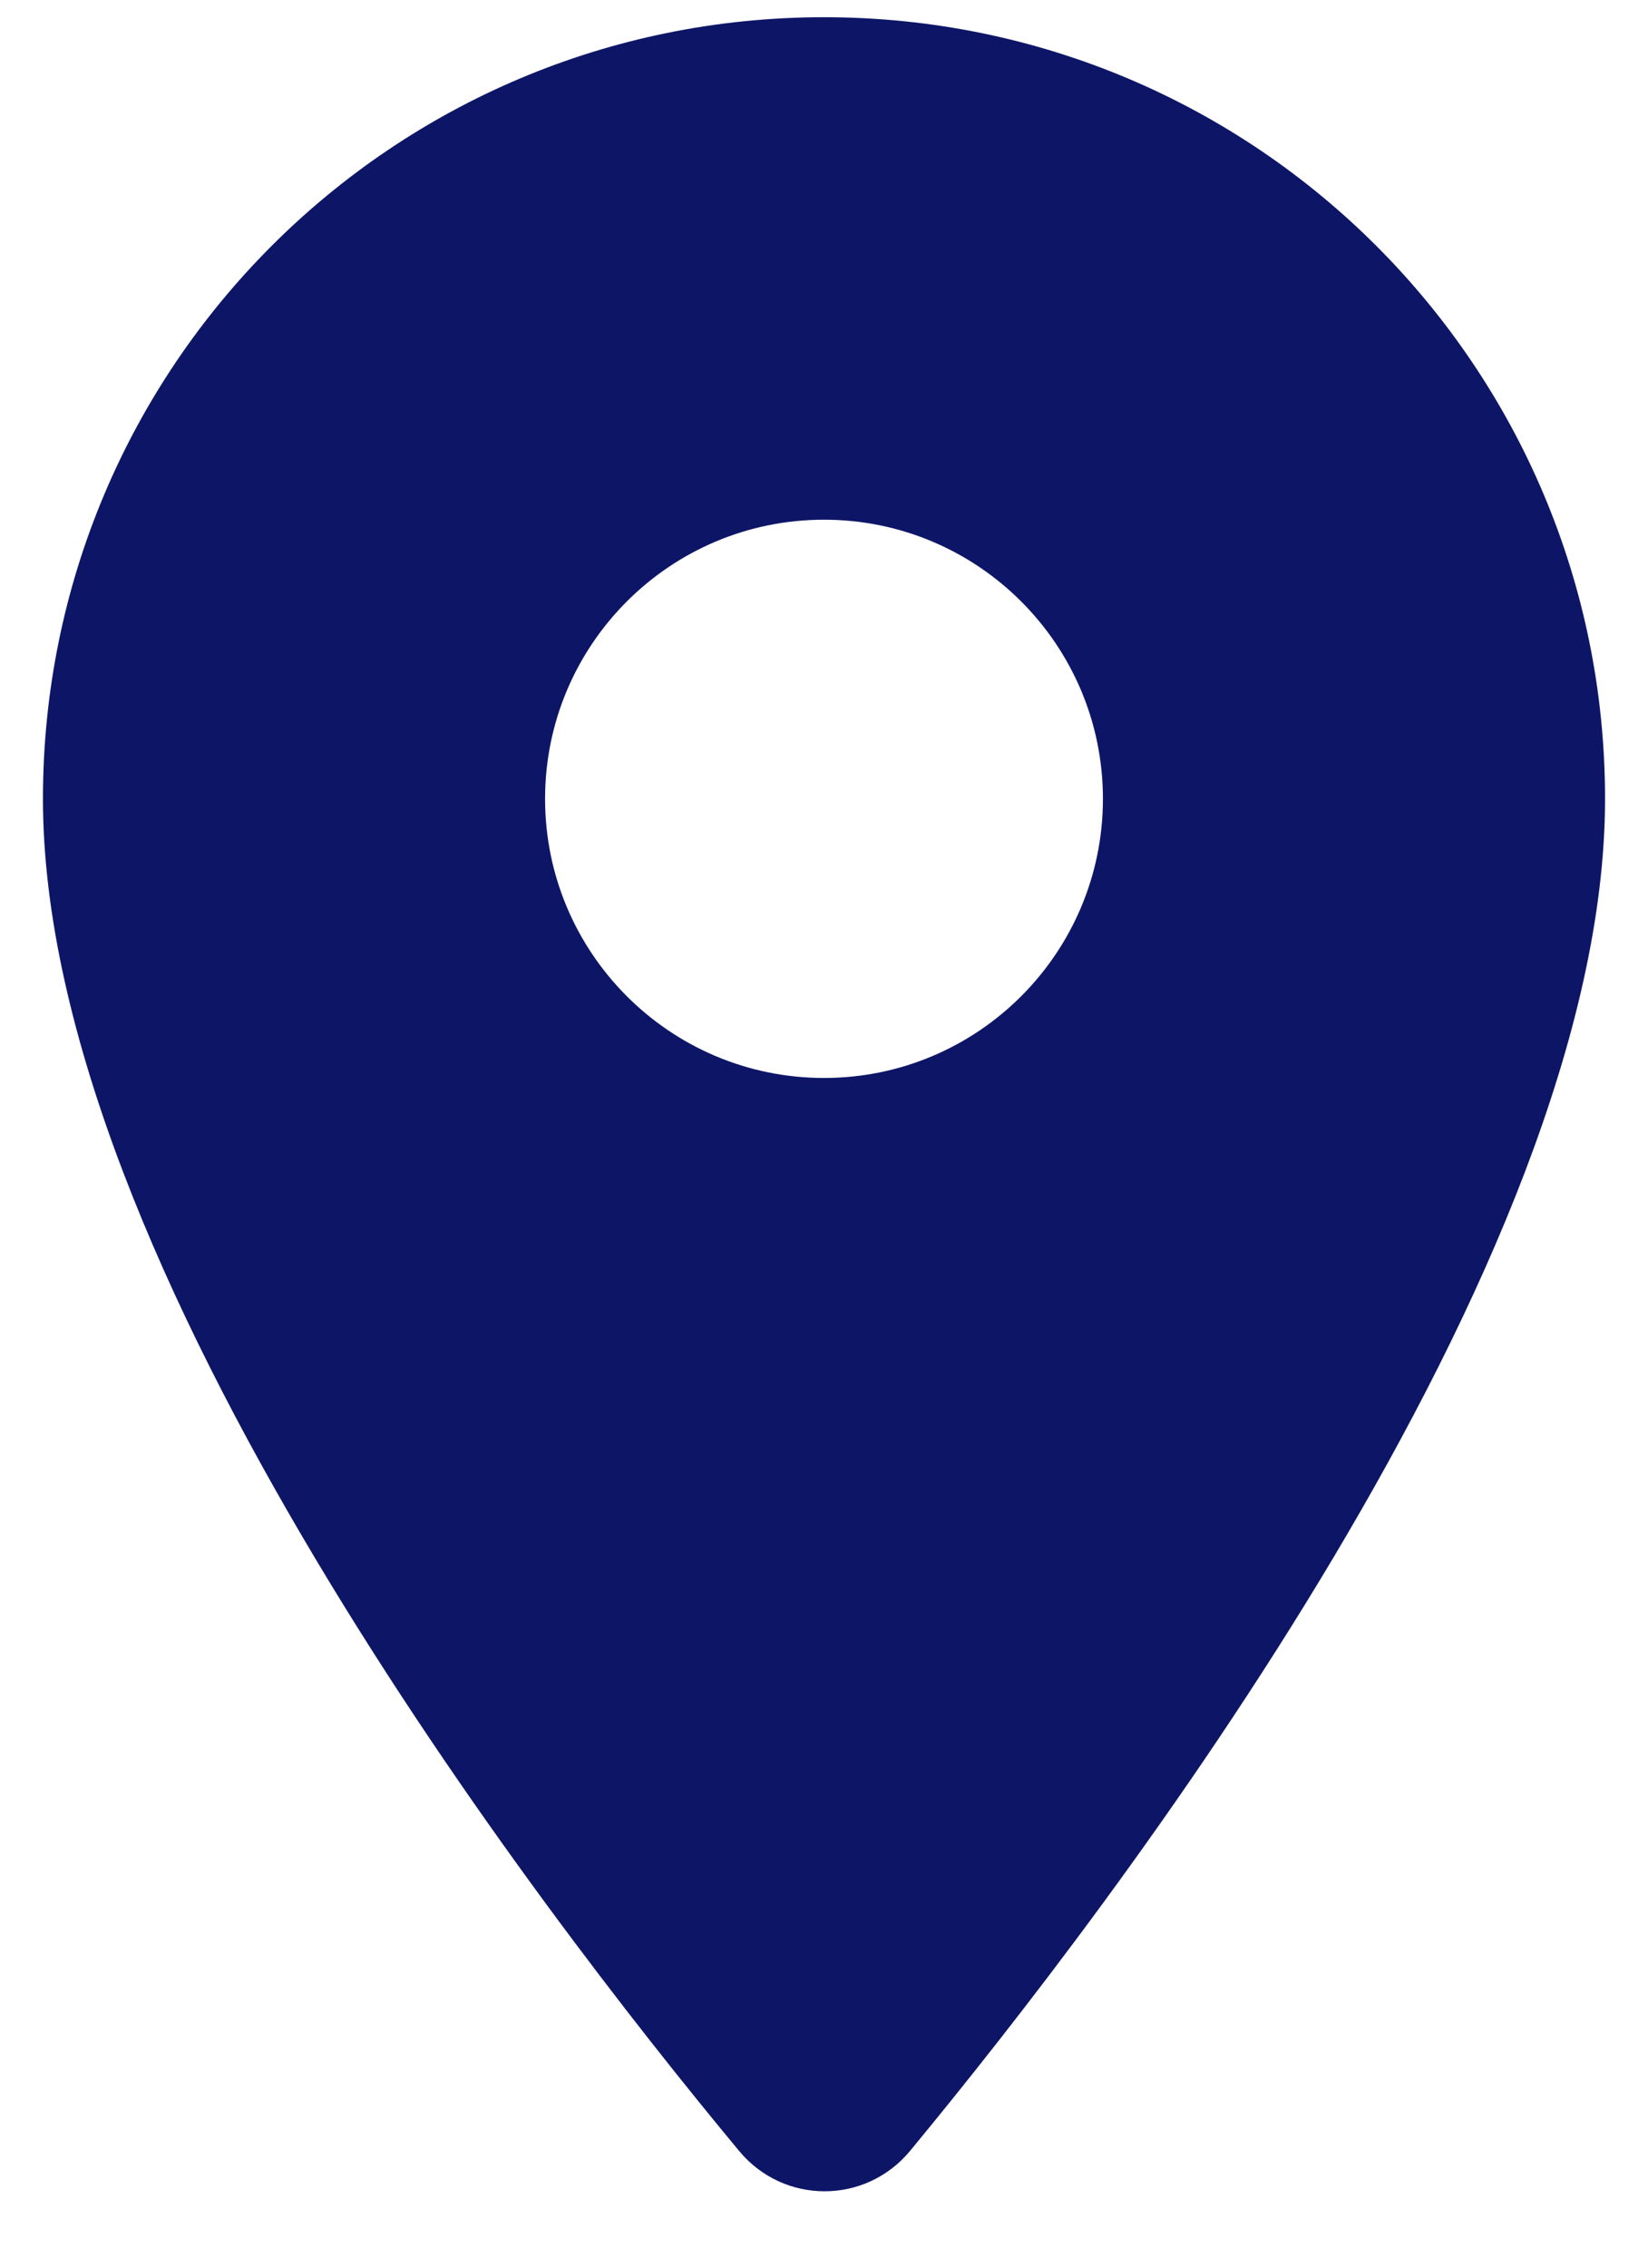
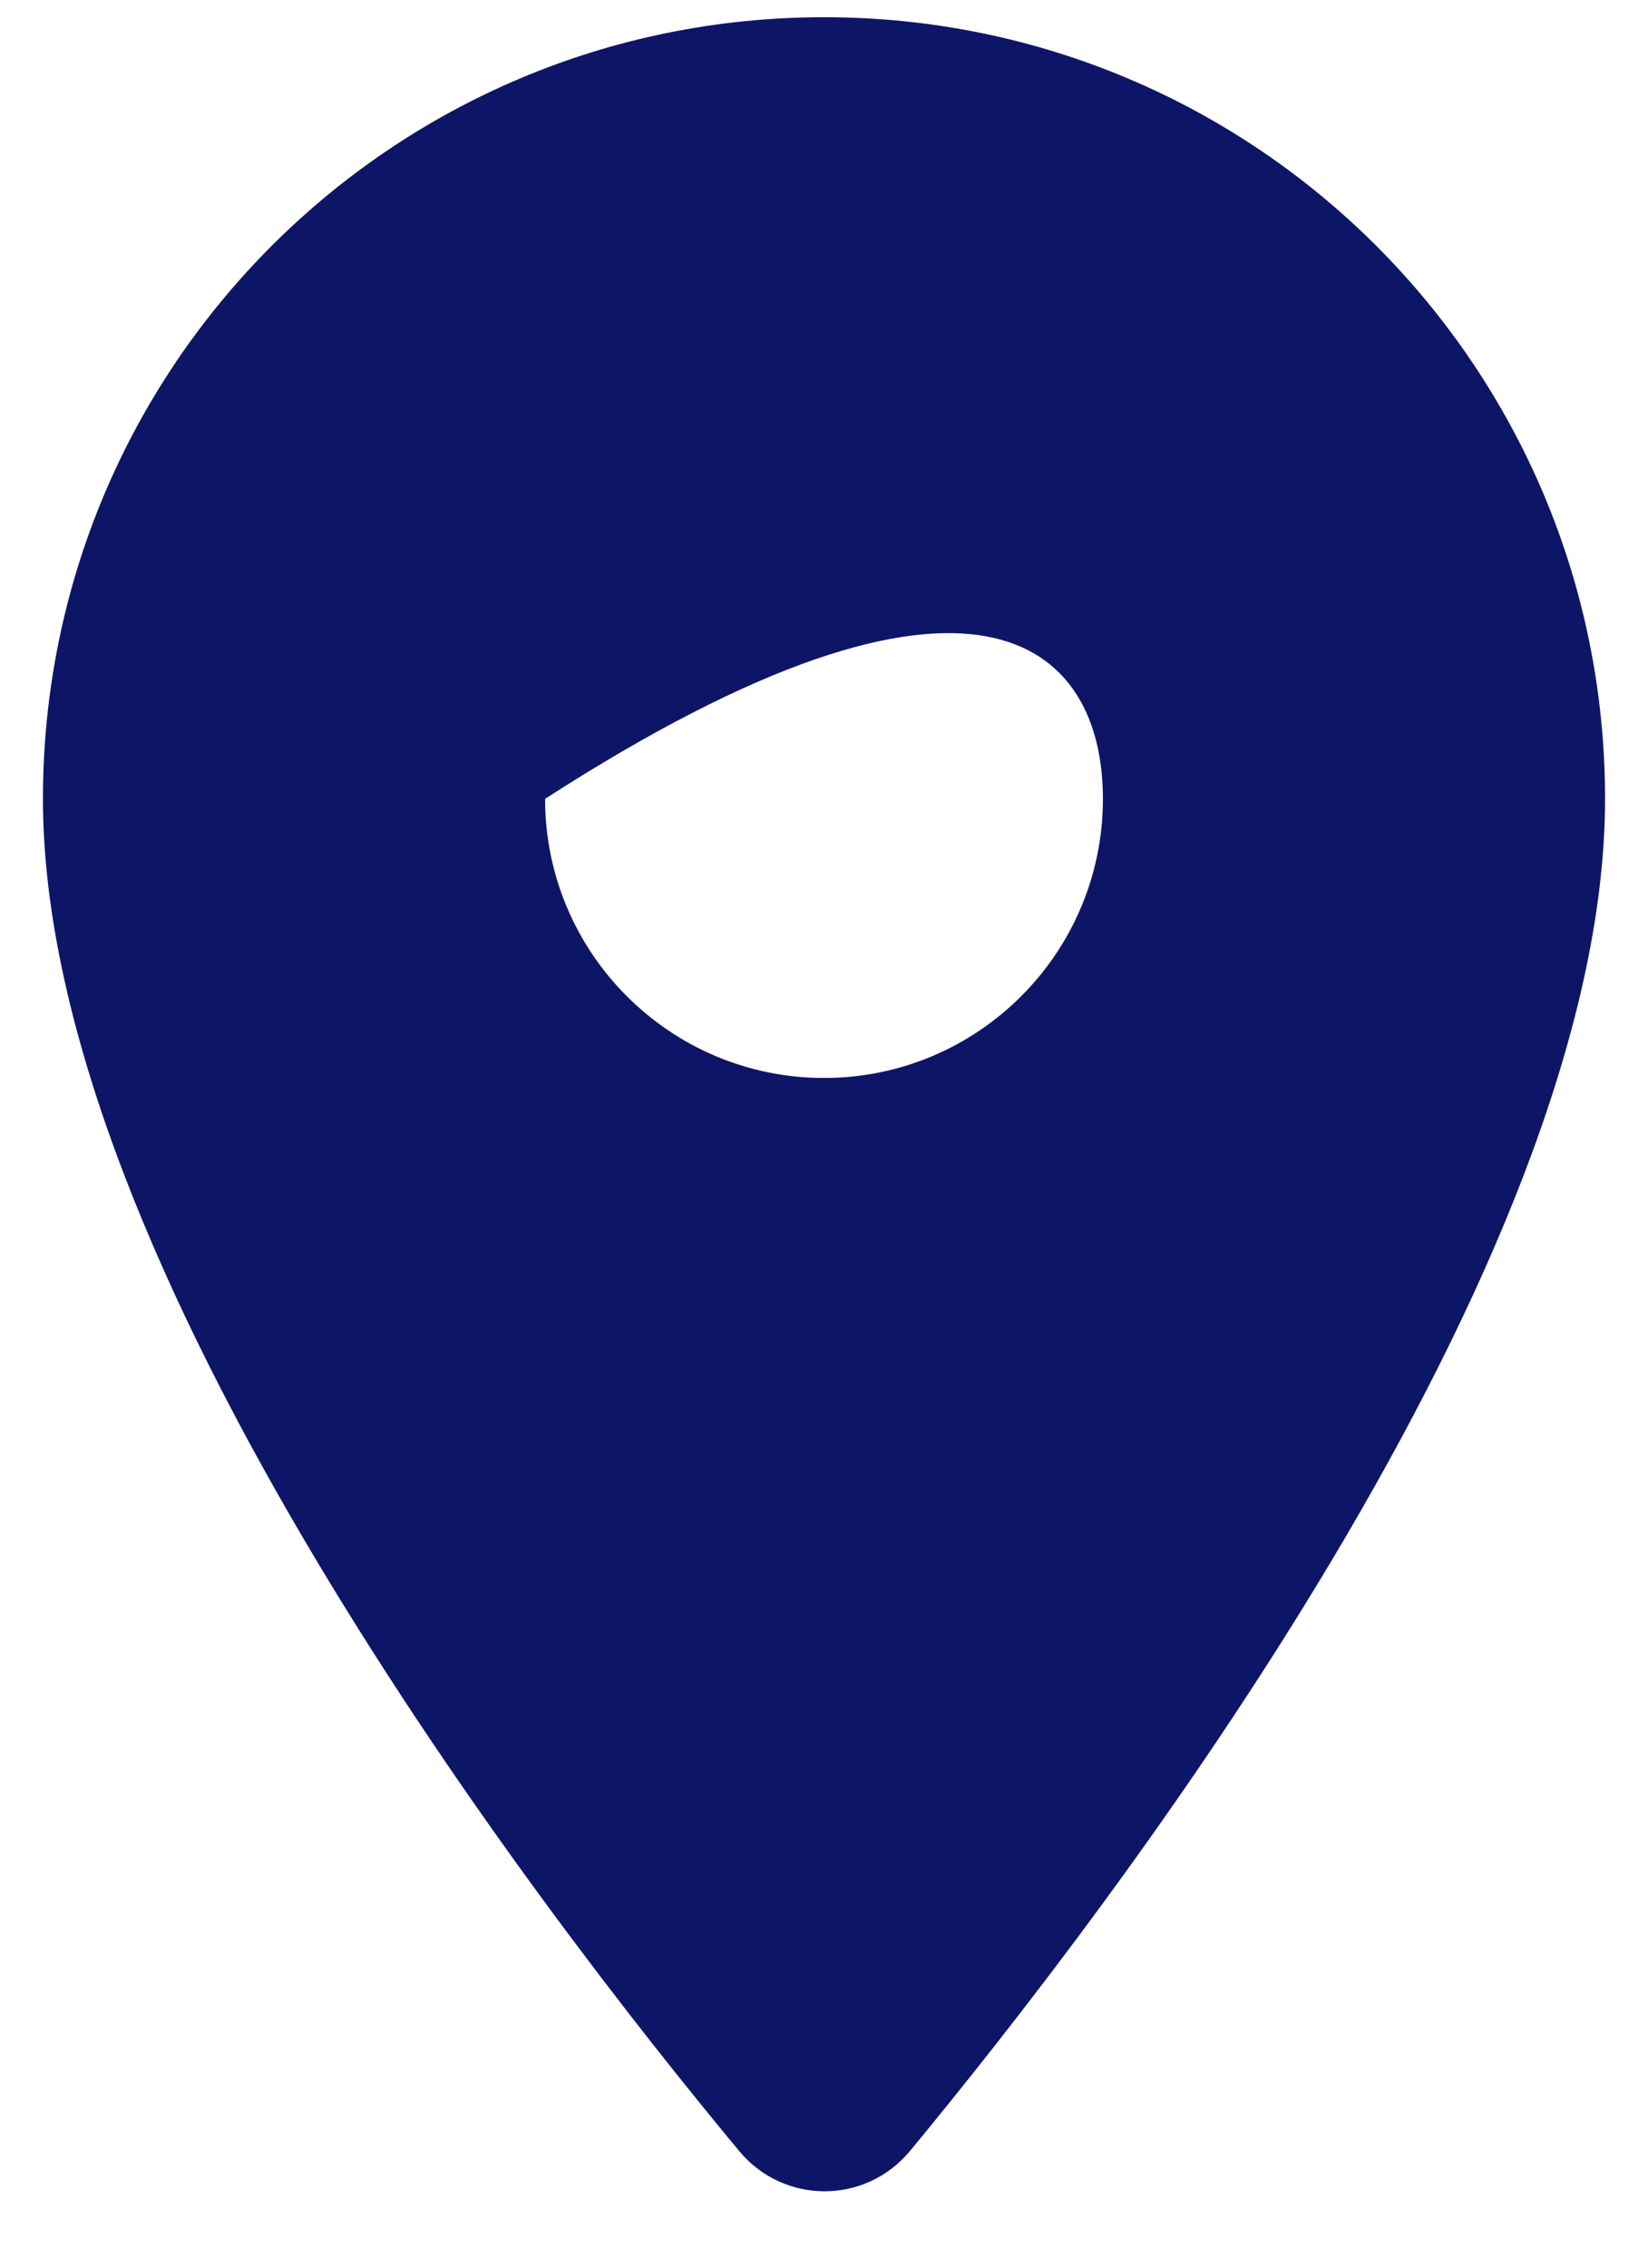
<svg xmlns="http://www.w3.org/2000/svg" width="16px" height="22px" viewBox="0 0 16 22" version="1.1">
  <title> Round / Content / how_to_reg</title>
  <g id="General-Page" stroke="none" stroke-width="1" fill="none" fill-rule="evenodd">
    <g id="TMSGlobe---Contact-Us" transform="translate(-125, -426)">
      <g id="-Round-/-Communication-/-location_on" transform="translate(120, 424)">
-         <polygon id="Path" points="0 0 26 0 26 26 0 26" />
-         <path d="M13,2.167 C8.807,2.167 5.417,5.558 5.417,9.75 C5.417,14.268 10.205,20.497 12.177,22.869 C12.61,23.389 13.401,23.389 13.834,22.869 C15.795,20.497 20.583,14.268 20.583,9.75 C20.583,5.558 17.192,2.167 13,2.167 Z M13,12.458 C11.505,12.458 10.292,11.245 10.292,9.75 C10.292,8.255 11.505,7.042 13,7.042 C14.495,7.042 15.708,8.255 15.708,9.75 C15.708,11.245 14.495,12.458 13,12.458 Z" id="🔹Icon-Color" fill="#0D1666" />
+         <path d="M13,2.167 C8.807,2.167 5.417,5.558 5.417,9.75 C5.417,14.268 10.205,20.497 12.177,22.869 C12.61,23.389 13.401,23.389 13.834,22.869 C15.795,20.497 20.583,14.268 20.583,9.75 C20.583,5.558 17.192,2.167 13,2.167 Z M13,12.458 C11.505,12.458 10.292,11.245 10.292,9.75 C14.495,7.042 15.708,8.255 15.708,9.75 C15.708,11.245 14.495,12.458 13,12.458 Z" id="🔹Icon-Color" fill="#0D1666" />
      </g>
    </g>
  </g>
</svg>